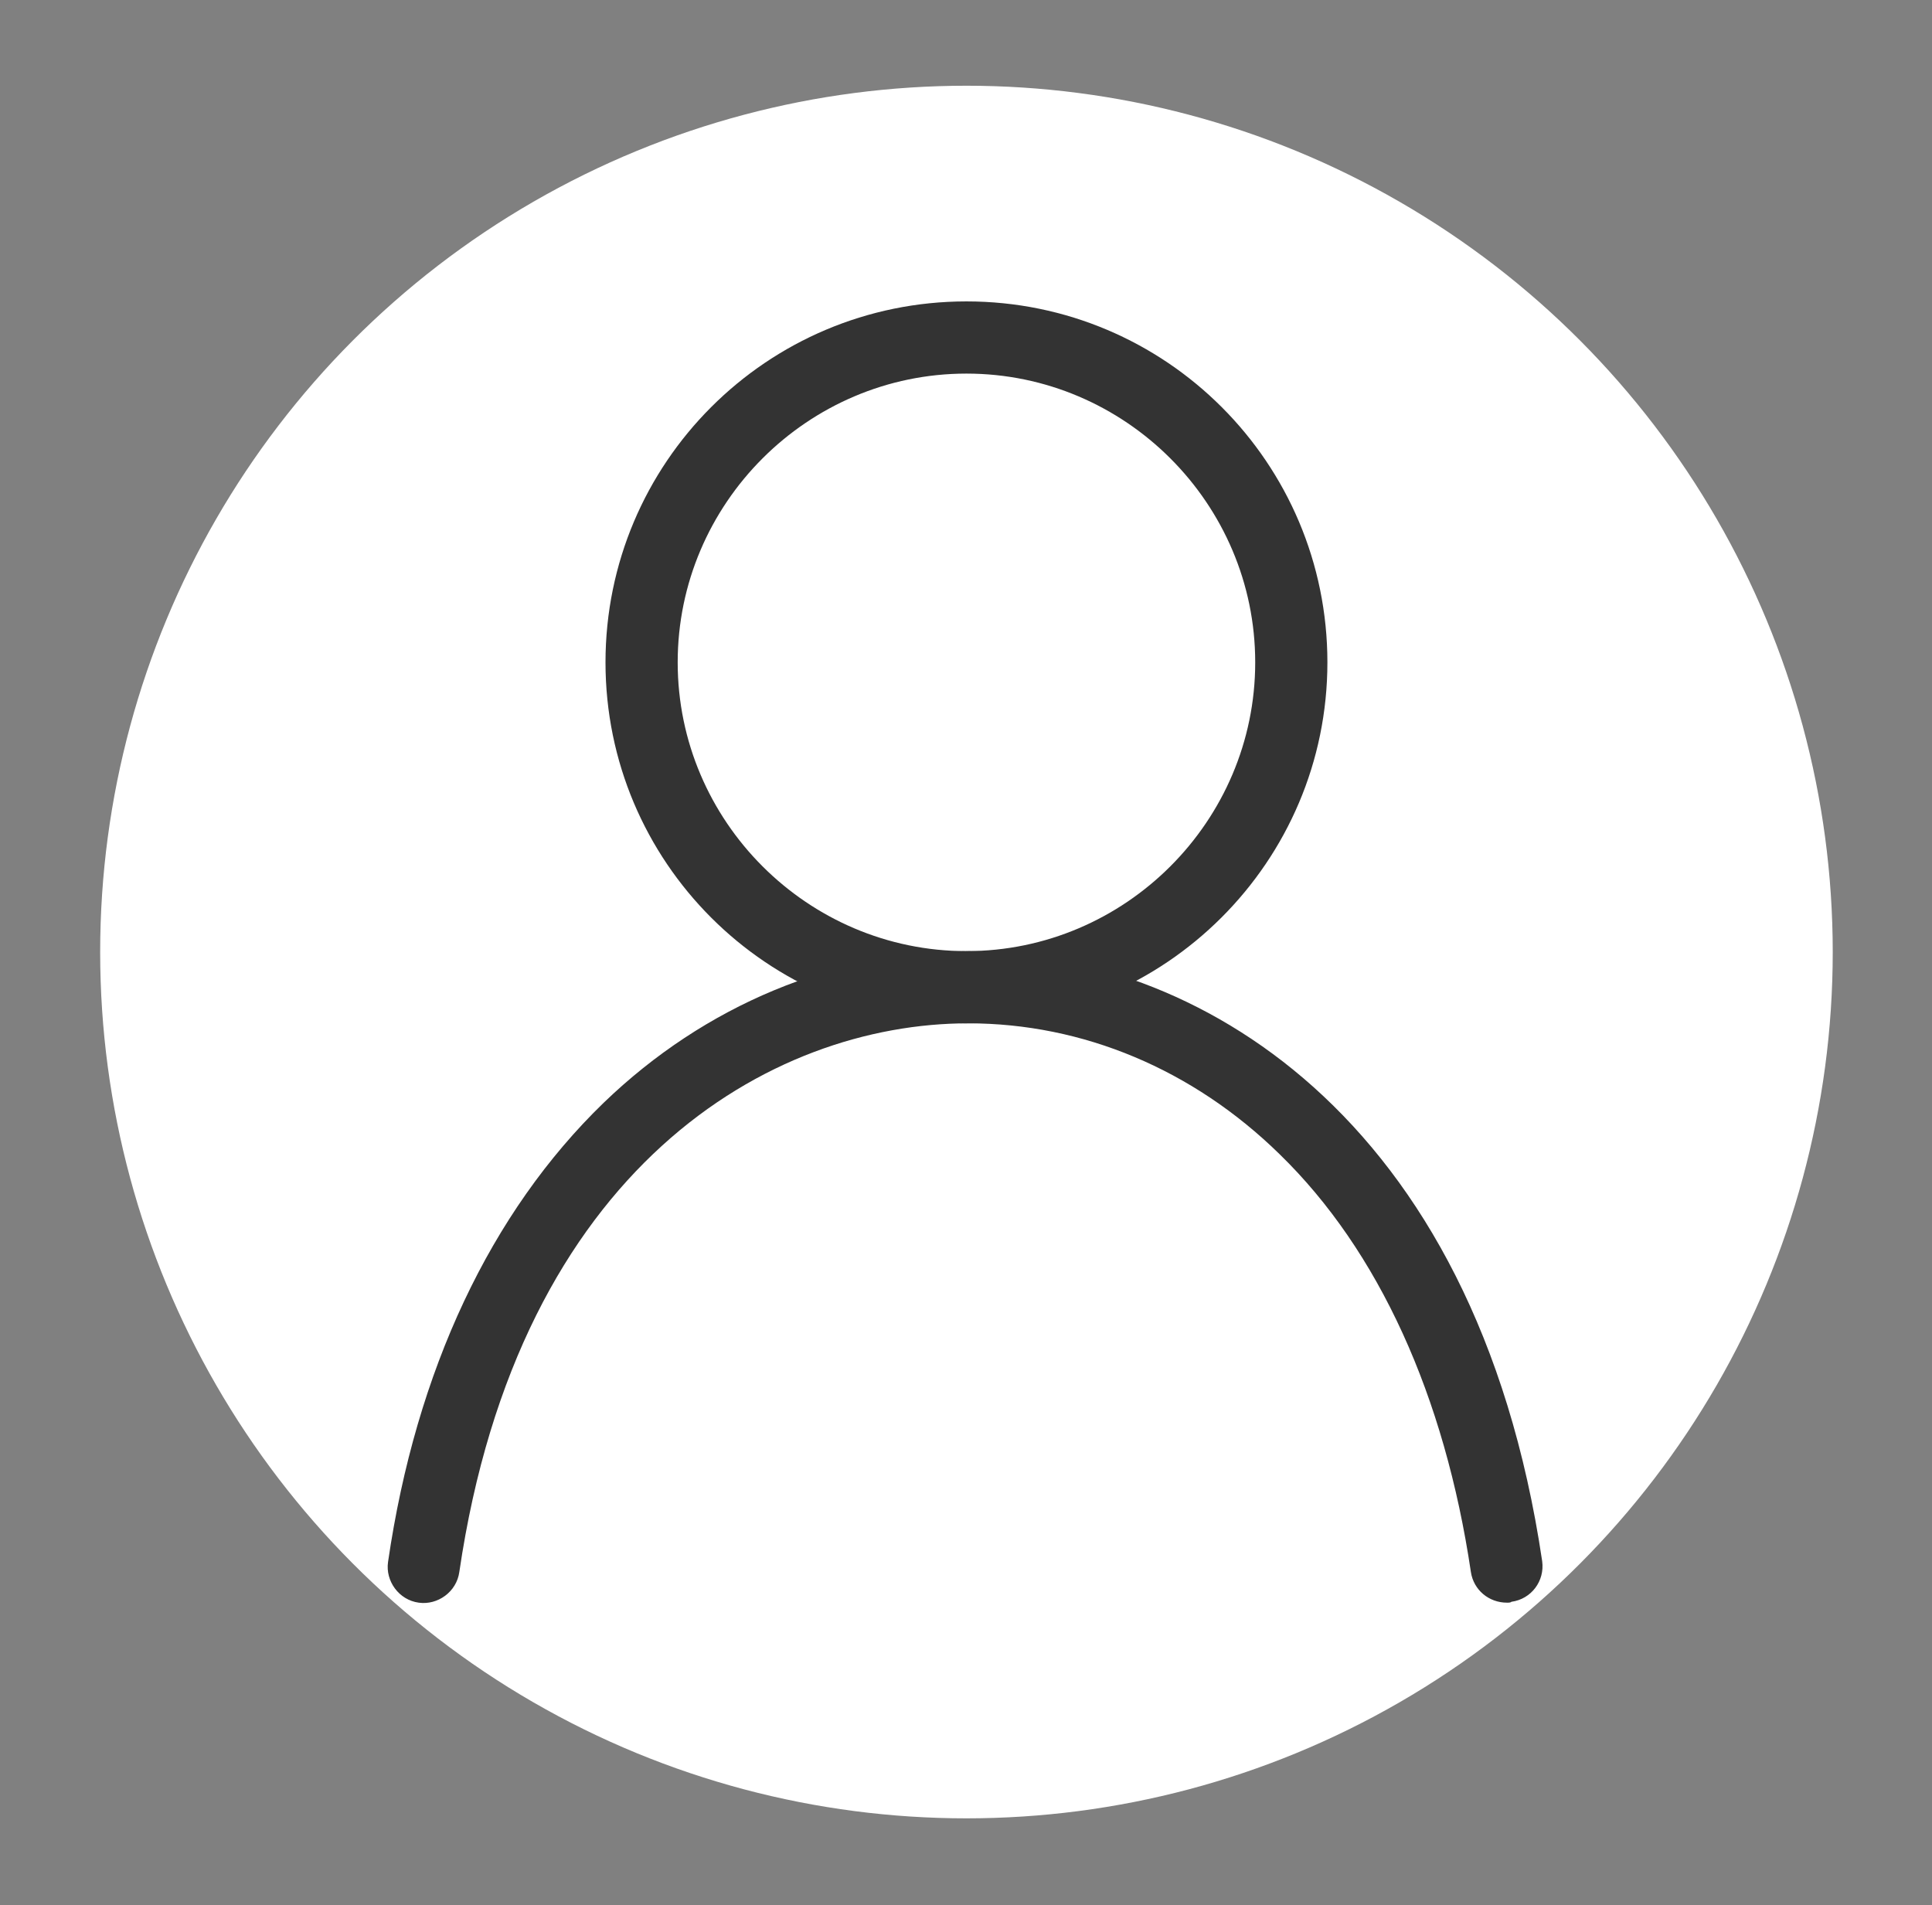
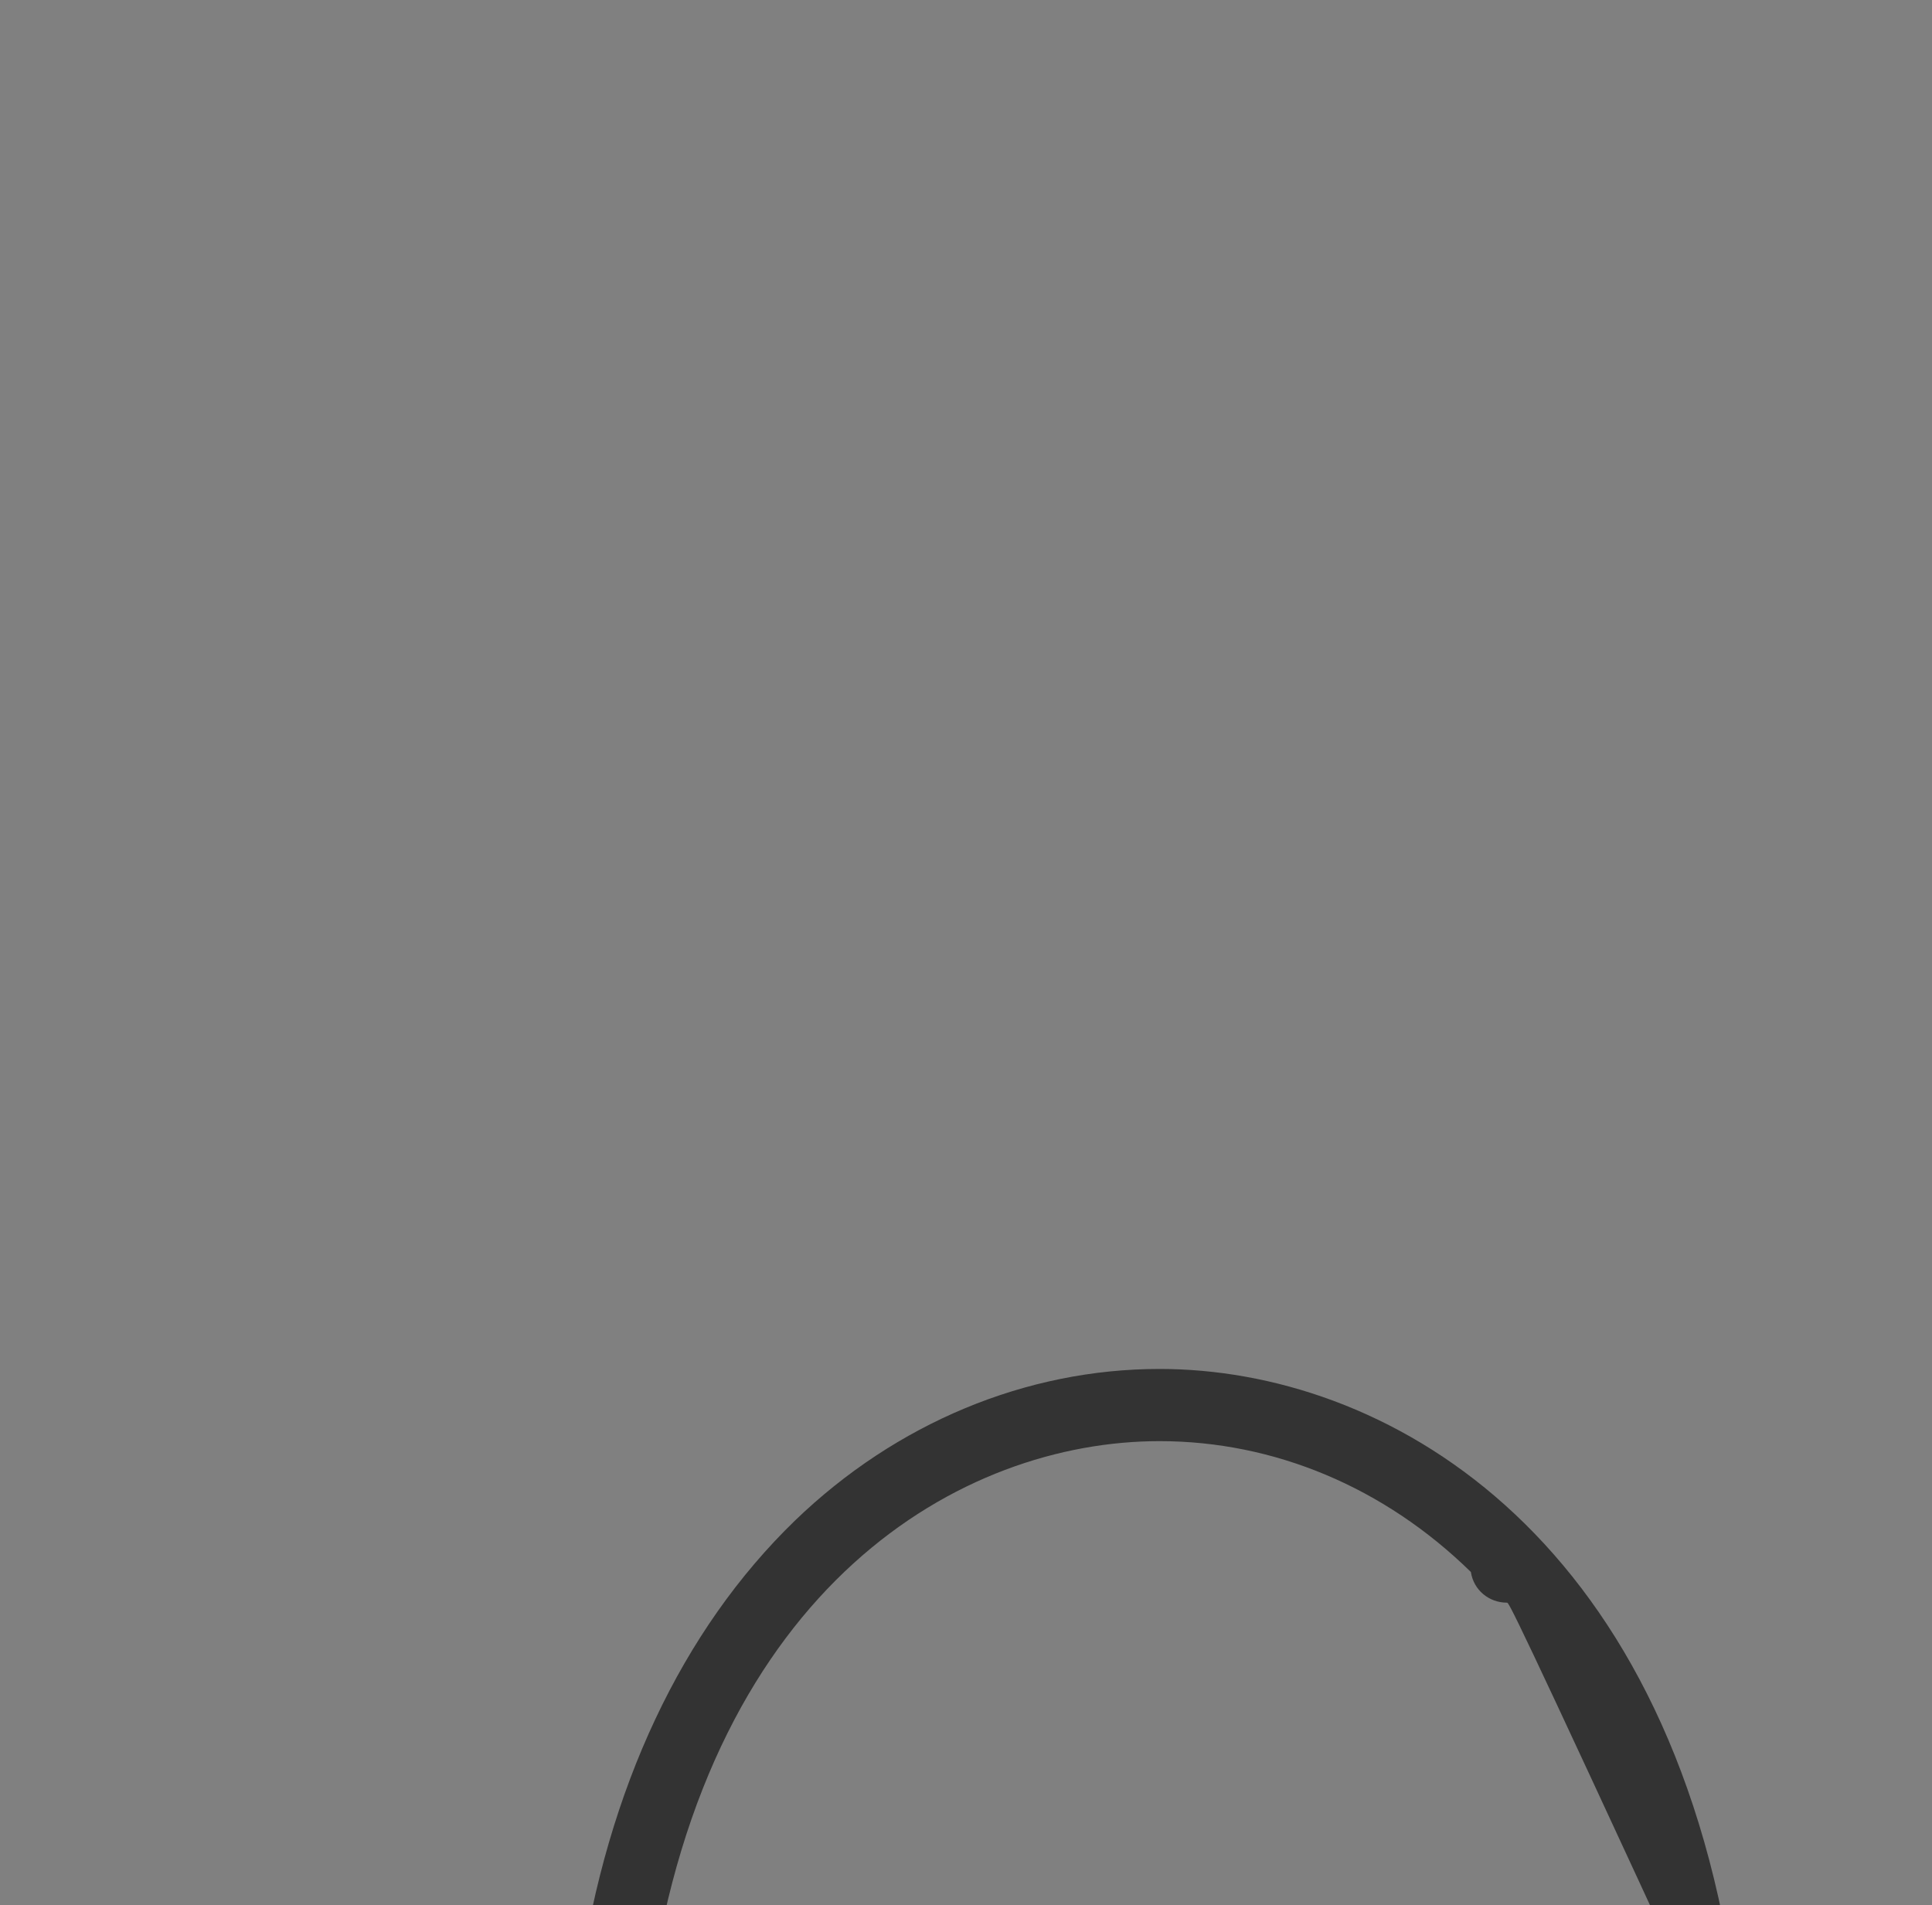
<svg xmlns="http://www.w3.org/2000/svg" version="1.1" id="_x35_d6be5cf-9ba3-4de3-942c-710f21930b45" x="0px" y="0px" width="214.1px" height="211.1px" viewBox="0 0 214.1 211.1" style="enable-background:new 0 0 214.1 211.1;" xml:space="preserve">
  <rect x="0" y="0" width="214.1" height="211.1" fill="#808080" stroke="none" />
  <style type="text/css">
	.st0{fill:none;}
	.st1{fill:#FFFFFF;}
	.st2{fill:#333333;}
</style>
  <title>admin</title>
-   <rect x="11.1" y="12.7" class="st0" width="192" height="192" />
  <g>
    <g>
-       <circle class="st1" cx="107.1" cy="105.5" r="96" />
-     </g>
+       </g>
    <g id="a81263fa-f966-4105-aec6-c72aa5bb390e">
-       <path class="st2" d="M167,177.6c-2,0-3.7-1.4-4-3.4c-2.9-19.5-10.2-35.6-21.2-46.3c-9.6-9.4-21.8-14.5-34.5-14.5    c-21.9,0-49.8,15.9-56.4,60.8c-0.3,2.2-2.4,3.7-4.5,3.4c-2.2-0.3-3.7-2.4-3.4-4.5c3.1-21.3,11.4-38.8,23.9-50.9    c11.2-10.8,25.6-16.8,40.4-16.8c24.7,0,56.2,17.7,63.6,67.6c0.3,2.2-1.2,4.2-3.4,4.5C167.4,177.6,167.2,177.6,167,177.6z" />
+       <path class="st2" d="M167,177.6c-2,0-3.7-1.4-4-3.4c-9.6-9.4-21.8-14.5-34.5-14.5    c-21.9,0-49.8,15.9-56.4,60.8c-0.3,2.2-2.4,3.7-4.5,3.4c-2.2-0.3-3.7-2.4-3.4-4.5c3.1-21.3,11.4-38.8,23.9-50.9    c11.2-10.8,25.6-16.8,40.4-16.8c24.7,0,56.2,17.7,63.6,67.6c0.3,2.2-1.2,4.2-3.4,4.5C167.4,177.6,167.2,177.6,167,177.6z" />
    </g>
    <g id="f3f8aabf-e28d-4471-9027-cc0f6d5b2d2d">
-       <path class="st2" d="M107.1,113.4c-22.1,0-40-17.9-40-40s17.9-40,40-40c22.1,0,40,17.9,40,40S129.1,113.4,107.1,113.4z     M107.1,41.4c-17.6,0-32,14.4-32,32s14.4,32,32,32c17.6,0,32-14.4,32-32S124.7,41.4,107.1,41.4z" />
-     </g>
+       </g>
  </g>
</svg>